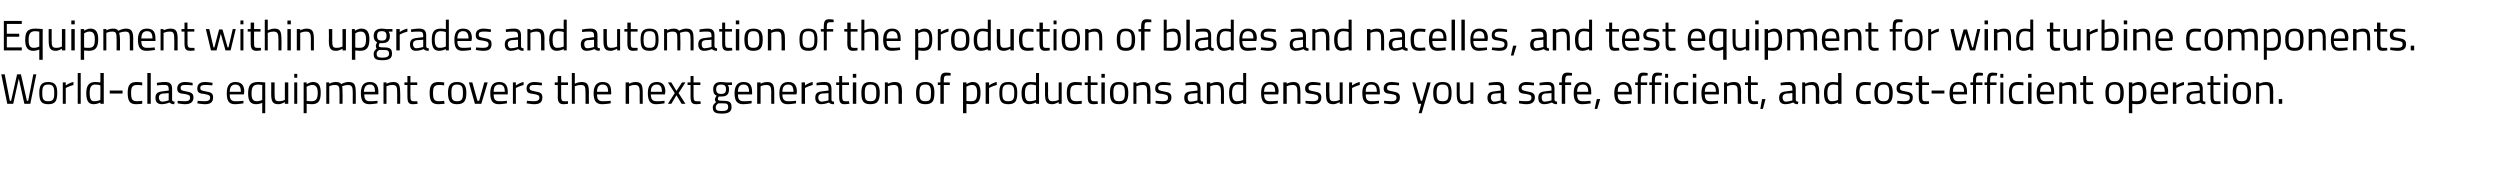
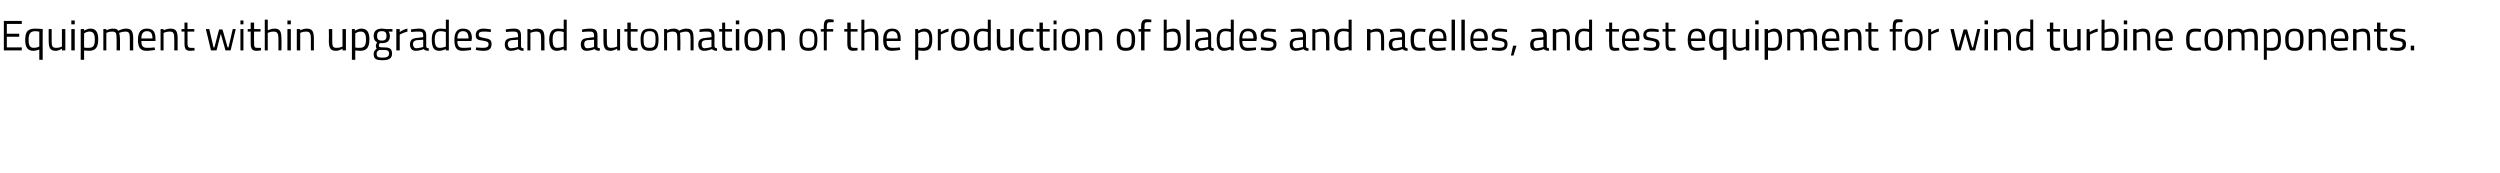
<svg xmlns="http://www.w3.org/2000/svg" version="1.1" width="585.4px" height="40.5px" viewBox="0 -4 585.4 40.5" style="top:-4px">
  <desc>Equipment within upgrades and automation of the production of blades and nacelles, and test equipment for wind turbin...</desc>
  <defs />
  <g id="Polygon33876">
-     <path d="m1.1 13.4l1.2 6.2h.3L4 13.4h.9l1.4 6.2h.3l1.2-6.2h.7l-1.4 6.9H5.7l-1.3-5.9l-1.3 5.9H1.7L.3 13.4h.8zm12.3 4.3c0 1.9-.4 2.7-2.1 2.7c-1.7 0-2.1-.8-2.1-2.7c0-1.7.5-2.5 2.1-2.5c1.6 0 2.1.8 2.1 2.5zm-.7 0c0-1.4-.3-1.9-1.4-1.9c-1.1 0-1.4.5-1.4 1.9c0 1.5.2 2 1.4 2c1.2 0 1.4-.5 1.4-2zm2-2.4h.7v.7s.87-.63 1.8-.8v.7c-.91.23-1.8.7-1.8.7v3.7h-.7v-5zm3.5-2.2h.7v7.2h-.7v-7.2zm6.1 7.2h-.8v-.3s-.74.39-1.5.4c-1 0-1.8-.4-1.8-2.6c0-1.7.6-2.6 2.1-2.6c.4 0 1.1.1 1.2.1c.03.02 0-2.2 0-2.2h.8v7.2zm-.8-.9s.03-3.44 0-3.4c-.1-.1-.7-.2-1.2-.2c-1 0-1.3.7-1.3 2c0 1.7.5 1.9 1.1 1.9c.71.02 1.4-.3 1.4-.3zm2.2-2.2h3v.7h-3v-.7zm7.6-1.9v.7s-.8-.14-1.2-.1c-1.1 0-1.4.5-1.4 1.8c0 1.5.2 2 1.4 2c.41.02 1.2-.1 1.2-.1v.7s-.89.09-1.4.1c-1.5 0-2-.7-2-2.7c0-1.8.6-2.5 2.1-2.5c.43-.01 1.3.1 1.3.1zm1.2-2.2h.8v7.2h-.8v-7.2zm5.8 6.3c0 .3.3.4.6.4l-.1.6c-.5 0-.8-.1-1.1-.4c0 0-.9.4-1.8.4c-1 0-1.5-.5-1.5-1.5c0-1 .5-1.4 1.6-1.5c-.02-.02 1.5-.2 1.5-.2c0 0 .05-.4 0-.4c0-.7-.3-.9-.9-.9c-.65-.05-1.8.1-1.8.1l-.1-.6s1.13-.21 2-.2c1.1 0 1.6.5 1.6 1.6v2.6zm-2.2-1.5c-.6.1-.9.4-.9.9c0 .6.3 1 .8 1c.72-.04 1.5-.3 1.5-.3v-1.7s-1.43.14-1.4.1zm7-1.9s-1.11-.14-1.8-.1c-.6 0-1 .1-1 .7c0 .5.2.6 1.3.8c1.2.2 1.7.5 1.7 1.4c0 1.2-.8 1.6-2 1.6c-.6 0-1.7-.2-1.7-.2c-.02 0 0-.6 0-.6c0 0 1.16.12 1.7.1c.8 0 1.2-.2 1.2-.8c0-.6-.2-.7-1.3-.9c-1.2-.1-1.7-.3-1.7-1.3c0-1.1.9-1.5 1.8-1.5c.8 0 1.8.2 1.8.2c.02-.02 0 .6 0 .6zm4.6 0s-1.06-.14-1.7-.1c-.6 0-1.1.1-1.1.7c0 .5.2.6 1.3.8c1.3.2 1.7.5 1.7 1.4c0 1.2-.7 1.6-1.9 1.6c-.7 0-1.8-.2-1.8-.2c.03 0 .1-.6.1-.6c0 0 1.11.12 1.6.1c.8 0 1.3-.2 1.3-.8c0-.6-.3-.7-1.4-.9c-1.1-.1-1.6-.3-1.6-1.3c0-1.1.8-1.5 1.8-1.5c.7 0 1.8.2 1.8.2c-.03-.02-.1.6-.1.6zm7.3 3.6v.6s-1.15.19-2 .2c-1.5 0-1.9-.9-1.9-2.6c0-1.9.8-2.6 2-2.6c1.4 0 2.1.7 2.1 2.3c-.04.03-.1.6-.1.6h-3.3c0 1.1.3 1.6 1.3 1.6c.78.03 1.9-.1 1.9-.1zm-.6-2.1c0-1.2-.4-1.7-1.3-1.7c-.8 0-1.3.5-1.3 1.7h2.6zm1.7.4c0-2 .6-2.7 2.4-2.7c.5 0 1.6.1 1.6.1c.04-.01 0 7.2 0 7.2h-.7v-2.4s-.7.29-1.4.3c-1.4 0-1.9-.8-1.9-2.5zm.8 0c0 1.2.3 1.8 1.2 1.8c.66.02 1.3-.3 1.3-.3v-3.5l-.9-.1c-1.3 0-1.6.7-1.6 2.1zm8.6-2.6v5h-.8v-.4s-.74.49-1.5.5c-1.4 0-1.7-.7-1.7-2.5c.04 0 0-2.6 0-2.6h.8v2.6c0 1.4.1 1.8 1 1.8c.78.02 1.4-.3 1.4-.3v-4.1h.8zm1.4 0h.7v5h-.7v-5zm0-2h.7v.9h-.7v-.9zm2.2 2h.7v.4s.79-.51 1.5-.5c1.3 0 1.8.8 1.8 2.5c0 2-.6 2.7-2.1 2.7c-.5 0-1-.1-1.2-.1c.04-.02 0 2.2 0 2.2h-.7v-7.2zm.7 1s.04 3.33 0 3.3c.2.1.7.1 1.1.1c1.1 0 1.5-.5 1.5-2c0-1.3-.5-1.8-1.2-1.8c-.66-.04-1.4.4-1.4.4zm4.6 4v-5h.7v.3s.75-.41 1.5-.4c.6 0 1 .1 1.3.5c0 0 .8-.5 1.7-.5c1.4 0 1.7.6 1.7 2.5c.03-.05 0 2.6 0 2.6h-.7s-.02-2.63 0-2.6c0-1.3-.2-1.8-1.1-1.8c-.7 0-1.4.3-1.4.3c.1.3.1.9.1 1.5c.05-.01 0 2.6 0 2.6h-.7v-2.6c0-1.4-.1-1.8-1.1-1.8c-.66-.04-1.3.3-1.3.3v4.1h-.7zm12-.7v.6s-1.11.19-1.9.2c-1.5 0-2-.9-2-2.6c0-1.9.8-2.6 2.1-2.6c1.3 0 2 .7 2 2.3v.6h-3.3c0 1.1.3 1.6 1.3 1.6c.72.03 1.8-.1 1.8-.1zm-.6-2.1c0-1.2-.3-1.7-1.2-1.7c-.9 0-1.3.5-1.4 1.7h2.6zm2 2.8v-5h.7v.3s.82-.41 1.6-.4c1.3 0 1.6.7 1.6 2.5c.05-.05 0 2.6 0 2.6h-.7v-2.6c0-1.3-.1-1.8-1.1-1.8c-.69-.04-1.4.3-1.4.3v4.1h-.7zm6.3-4.4v2.4c0 1.1.1 1.4.7 1.4c.31.03.9 0 .9 0l.1.6s-.7.1-1.1.1c-1 0-1.3-.4-1.3-1.8c-.03-.03 0-2.7 0-2.7h-.7v-.6h.7v-1.5h.7v1.5h1.6v.6h-1.6zm7.9-.6v.7s-.78-.14-1.2-.1c-1.1 0-1.4.5-1.4 1.8c0 1.5.2 2 1.4 2c.43.02 1.2-.1 1.2-.1l.1.7s-.97.09-1.4.1c-1.6 0-2.1-.7-2.1-2.7c0-1.8.6-2.5 2.1-2.5c.45-.01 1.3.1 1.3.1zm5.2 2.4c0 1.9-.5 2.7-2.2 2.7c-1.6 0-2.1-.8-2.1-2.7c0-1.7.6-2.5 2.1-2.5c1.6 0 2.2.8 2.2 2.5zm-.8 0c0-1.4-.3-1.9-1.4-1.9c-1 0-1.3.5-1.3 1.9c0 1.5.2 2 1.3 2c1.2 0 1.4-.5 1.4-2zm2.2-2.4l1.2 4.3h.4l1.2-4.3h.8l-1.5 5h-1.5l-1.4-5h.8zm8.1 4.3v.6s-1.1.19-1.9.2c-1.5 0-2-.9-2-2.6c0-1.9.8-2.6 2.1-2.6c1.3 0 2 .7 2 2.3v.6h-3.3c0 1.1.3 1.6 1.3 1.6c.73.03 1.8-.1 1.8-.1zm-.5-2.1c0-1.2-.4-1.7-1.3-1.7c-.9 0-1.3.5-1.3 1.7h2.6zm1.9-2.2h.7v.7s.89-.63 1.8-.8v.7c-.89.23-1.8.7-1.8.7v3.7h-.7v-5zm6.8.7s-1.15-.14-1.8-.1c-.6 0-1.1.1-1.1.7c0 .5.3.6 1.3.8c1.3.2 1.7.5 1.7 1.4c0 1.2-.7 1.6-1.9 1.6c-.6 0-1.8-.2-1.8-.2c.04 0 .1-.6.1-.6c0 0 1.12.12 1.6.1c.8 0 1.3-.2 1.3-.8c0-.6-.3-.7-1.4-.9c-1.1-.1-1.6-.3-1.6-1.3c0-1.1.9-1.5 1.8-1.5c.7 0 1.8.2 1.8.2c-.02-.02 0 .6 0 .6zm4.5-.1v2.4c0 1.1.1 1.4.7 1.4c.29.03.9 0 .9 0v.6s-.62.1-1 .1c-1 0-1.4-.4-1.4-1.8c.05-.03 0-2.7 0-2.7h-.7v-.6h.7v-1.5h.8v1.5h1.6v.6h-1.6zm2.5 4.4v-7.2h.7v2.5s.85-.41 1.6-.4c1.4 0 1.7.7 1.7 2.5c-.02-.05 0 2.6 0 2.6h-.8s.03-2.63 0-2.6c0-1.3-.1-1.8-1-1.8c-.75-.04-1.5.3-1.5.3v4.1h-.7zm9.1-.7v.6s-1.16.19-2 .2c-1.5 0-2-.9-2-2.6c0-1.9.9-2.6 2.1-2.6c1.4 0 2 .7 2 2.3c.05.03 0 .6 0 .6h-3.3c0 1.1.3 1.6 1.3 1.6c.77.03 1.9-.1 1.9-.1zm-.6-2.1c0-1.2-.4-1.7-1.3-1.7c-.8 0-1.3.5-1.3 1.7h2.6zm4.1 2.8v-5h.8v.3s.77-.41 1.5-.4c1.4 0 1.7.7 1.7 2.5v2.6h-.7s-.04-2.63 0-2.6c0-1.3-.2-1.8-1.1-1.8c-.74-.04-1.4.3-1.4.3v4.1h-.8zm9.1-.7v.6s-1.14.19-2 .2c-1.4 0-1.9-.9-1.9-2.6c0-1.9.8-2.6 2.1-2.6c1.3 0 2 .7 2 2.3c-.03.03-.1.6-.1.6h-3.3c0 1.1.4 1.6 1.3 1.6c.79.03 1.9-.1 1.9-.1zm-.6-2.1c0-1.2-.4-1.7-1.2-1.7c-.9 0-1.4.5-1.4 1.7h2.6zm2.2-2.2l1.2 2l1.3-2h.8l-1.6 2.5l1.6 2.5h-.9l-1.2-2l-1.2 2h-.8l1.6-2.5l-1.6-2.5h.8zm5.2.6s.02 2.43 0 2.4c0 1.1.1 1.4.7 1.4c.32.03.9 0 .9 0l.1.6s-.69.1-1 .1c-1.1 0-1.4-.4-1.4-1.8c-.02-.03 0-2.7 0-2.7h-.7v-.6h.7v-1.5h.7v1.5h1.6v.6h-1.6zm4.5 5.2c0-.5.3-.8.8-1.2c-.2-.1-.3-.4-.3-.7c0-.2.4-.8.4-.8c-.5-.2-.8-.6-.8-1.5c0-1.2.7-1.7 1.8-1.7c.5 0 1.1.1 1.1.1c-.02.02 1.5 0 1.5 0v.6h-1c.2.2.3.5.3 1c0 1.3-.6 1.7-1.9 1.7h-.5s-.2.4-.2.5c0 .4.1.5 1.2.5c1.5 0 2 .3 2 1.5c0 1.1-.8 1.5-2.2 1.5c-1.6 0-2.2-.3-2.2-1.5zm1.3-.9c-.4.3-.6.5-.6.9c0 .7.3.9 1.5.9c1 0 1.4-.3 1.4-.9c0-.8-.3-.9-1.2-.9h-1.1zm1.8-3.3c0-.8-.3-1.1-1.2-1.1c-.7 0-1.1.3-1.1 1.1c0 .8.4 1.1 1.1 1.1c.9 0 1.2-.3 1.2-1.1zm6 2.7v.6s-1.16.19-2 .2c-1.5 0-2-.9-2-2.6c0-1.9.9-2.6 2.1-2.6c1.4 0 2 .7 2 2.3c.05.03 0 .6 0 .6h-3.3c0 1.1.3 1.6 1.3 1.6c.77.03 1.9-.1 1.9-.1zm-.6-2.1c0-1.2-.4-1.7-1.3-1.7c-.8 0-1.3.5-1.3 1.7h2.6zm1.9 2.8v-5h.8v.3s.77-.41 1.5-.4c1.4 0 1.7.7 1.7 2.5v2.6h-.7s-.04-2.63 0-2.6c0-1.3-.2-1.8-1.1-1.8c-.74-.04-1.4.3-1.4.3v4.1h-.8zm9.1-.7v.6s-1.14.19-2 .2c-1.4 0-1.9-.9-1.9-2.6c0-1.9.8-2.6 2.1-2.6c1.3 0 2 .7 2 2.3c-.03.03-.1.6-.1.6h-3.3c0 1.1.4 1.6 1.3 1.6c.79.03 1.9-.1 1.9-.1zm-.6-2.1c0-1.2-.4-1.7-1.2-1.7c-.9 0-1.4.5-1.4 1.7h2.6zm1.9-2.2h.8v.7s.85-.63 1.8-.8v.7c-.93.23-1.8.7-1.8.7v3.7h-.8v-5zm7 4.1c0 .3.3.4.6.4v.6c-.6 0-.9-.1-1.2-.4c0 0-.9.4-1.8.4c-.9 0-1.4-.5-1.4-1.5c0-1 .5-1.4 1.5-1.5c.01-.02 1.6-.2 1.6-.2c0 0-.02-.4 0-.4c0-.7-.3-.9-.9-.9c-.72-.05-1.9.1-1.9.1v-.6s1.06-.21 1.9-.2c1.1 0 1.6.5 1.6 1.6v2.6zm-2.2-1.5c-.6.1-.9.4-.9.9c0 .6.3 1 .8 1c.75-.04 1.6-.3 1.6-.3v-1.7s-1.5.14-1.5.1zm4.7-2v2.4c0 1.1.1 1.4.7 1.4c.31.03.9 0 .9 0l.1.6s-.7.1-1.1.1c-1 0-1.3-.4-1.3-1.8c-.03-.03 0-2.7 0-2.7h-.7v-.6h.7v-1.5h.7v1.5h1.6v.6h-1.6zm2.5-.6h.8v5h-.8v-5zm0-2h.8v.9h-.8v-.9zm6.3 4.4c0 1.9-.5 2.7-2.2 2.7c-1.7 0-2.1-.8-2.1-2.7c0-1.7.5-2.5 2.1-2.5c1.6 0 2.2.8 2.2 2.5zm-.8 0c0-1.4-.3-1.9-1.4-1.9c-1 0-1.3.5-1.3 1.9c0 1.5.1 2 1.3 2c1.2 0 1.4-.5 1.4-2zm2 2.6v-5h.7v.3s.84-.41 1.6-.4c1.4 0 1.7.7 1.7 2.5c-.03-.05 0 2.6 0 2.6h-.8s.03-2.63 0-2.6c0-1.3-.1-1.8-1.1-1.8c-.67-.04-1.4.3-1.4.3v4.1h-.7zm11.6-2.6c0 1.9-.4 2.7-2.1 2.7c-1.7 0-2.2-.8-2.2-2.7c0-1.7.6-2.5 2.2-2.5c1.6 0 2.1.8 2.1 2.5zm-.8 0c0-1.4-.3-1.9-1.3-1.9c-1.1 0-1.4.5-1.4 1.9c0 1.5.2 2 1.4 2c1.2 0 1.3-.5 1.3-2zm3 2.6h-.8v-4.4h-.6v-.6h.6s.05-.46 0-.5c0-1.4.4-1.8 1.4-1.8c.3 0 1 .1 1 .1v.6s-.56-.02-.9 0c-.5 0-.7.2-.7 1.2v.4h1.4v.6H221v4.4zm4.5-5h.8v.4s.75-.51 1.5-.5c1.2 0 1.8.8 1.8 2.5c0 2-.6 2.7-2.2 2.7c-.5 0-1-.1-1.1-.1v2.2h-.8v-7.2zm.8 1v3.3c.1.1.6.1 1.1.1c1.1 0 1.4-.5 1.4-2c0-1.3-.4-1.8-1.1-1.8c-.7-.04-1.4.4-1.4.4zm4.5-1h.8v.7s.83-.63 1.8-.8v.7c-.95.23-1.8.7-1.8.7v3.7h-.8v-5zm7.4 2.4c0 1.9-.4 2.7-2.1 2.7c-1.7 0-2.1-.8-2.1-2.7c0-1.7.5-2.5 2.1-2.5c1.6 0 2.1.8 2.1 2.5zm-.7 0c0-1.4-.3-1.9-1.4-1.9c-1.1 0-1.4.5-1.4 1.9c0 1.5.2 2 1.4 2c1.2 0 1.4-.5 1.4-2zm5.8 2.6h-.7v-.3s-.81.39-1.6.4c-.9 0-1.8-.4-1.8-2.6c0-1.7.6-2.6 2.1-2.6c.5 0 1.1.1 1.3.1c-.04.02 0-2.2 0-2.2h.7v7.2zm-.7-.9s-.04-3.44 0-3.4c-.2-.1-.8-.2-1.2-.2c-1.1 0-1.4.7-1.4 2c0 1.7.5 1.9 1.1 1.9c.74.02 1.5-.3 1.5-.3zm6-4.1v5h-.7v-.4s-.78.49-1.5.5c-1.4 0-1.7-.7-1.7-2.5v-2.6h.7s.05 2.59 0 2.6c0 1.4.2 1.8 1.1 1.8c.74.02 1.4-.3 1.4-.3v-4.1h.7zm4.7 0v.7s-.84-.14-1.2-.1c-1.2 0-1.5.5-1.5 1.8c0 1.5.2 2 1.5 2c.37.02 1.2-.1 1.2-.1v.7s-.93.09-1.4.1c-1.6 0-2.1-.7-2.1-2.7c0-1.8.6-2.5 2.1-2.5c.49-.01 1.4.1 1.4.1zm2.1.6s.02 2.43 0 2.4c0 1.1.1 1.4.7 1.4c.32.03.9 0 .9 0l.1.6s-.69.1-1 .1c-1.1 0-1.4-.4-1.4-1.8c-.02-.03 0-2.7 0-2.7h-.7v-.6h.7v-1.5h.7v1.5h1.6v.6h-1.6zm2.5-.6h.8v5h-.8v-5zm0-2h.8v.9h-.8v-.9zm6.3 4.4c0 1.9-.5 2.7-2.2 2.7c-1.6 0-2.1-.8-2.1-2.7c0-1.7.6-2.5 2.1-2.5c1.6 0 2.2.8 2.2 2.5zm-.8 0c0-1.4-.3-1.9-1.4-1.9c-1 0-1.3.5-1.3 1.9c0 1.5.2 2 1.3 2c1.2 0 1.4-.5 1.4-2zm2 2.6v-5h.7v.3s.85-.41 1.6-.4c1.4 0 1.7.7 1.7 2.5c-.03-.05 0 2.6 0 2.6h-.8s.04-2.63 0-2.6c0-1.3-.1-1.8-1-1.8c-.76-.04-1.5.3-1.5.3v4.1h-.7zm8.7-4.3s-1.12-.14-1.8-.1c-.6 0-1.1.1-1.1.7c0 .5.3.6 1.3.8c1.3.2 1.8.5 1.8 1.4c0 1.2-.8 1.6-2 1.6c-.6 0-1.7-.2-1.7-.2c-.03 0 0-.6 0-.6c0 0 1.15.12 1.7.1c.8 0 1.2-.2 1.2-.8c0-.6-.2-.7-1.3-.9c-1.2-.1-1.7-.3-1.7-1.3c0-1.1.9-1.5 1.8-1.5c.7 0 1.8.2 1.8.2v.6zm7 3.4c.1.3.3.4.6.4v.6c-.5 0-.9-.1-1.2-.4c0 0-.9.4-1.8.4c-.9 0-1.4-.5-1.4-1.5c0-1 .5-1.4 1.5-1.5c.03-.02 1.6-.2 1.6-.2v-.4c0-.7-.3-.9-.9-.9c-.7-.05-1.9.1-1.9.1v-.6s1.07-.21 1.9-.2c1.2 0 1.6.5 1.6 1.6v2.6zm-2.2-1.5c-.6.1-.8.4-.8.9c0 .6.2 1 .7 1c.77-.04 1.6-.3 1.6-.3v-1.7s-1.48.14-1.5.1zm3.7 2.4v-5h.8v.3s.77-.41 1.5-.4c1.4 0 1.7.7 1.7 2.5v2.6h-.7s-.03-2.63 0-2.6c0-1.3-.2-1.8-1.1-1.8c-.74-.04-1.4.3-1.4.3v4.1h-.8zm9.2 0h-.7v-.3s-.77.39-1.5.4c-1 0-1.8-.4-1.8-2.6c0-1.7.5-2.6 2.1-2.6c.4 0 1 .1 1.2.1v-2.2h.7v7.2zm-.7-.9V16c-.2-.1-.8-.2-1.2-.2c-1 0-1.4.7-1.4 2c0 1.7.6 1.9 1.2 1.9c.68.02 1.4-.3 1.4-.3zm8.1.2v.6s-1.14.19-2 .2c-1.4 0-1.9-.9-1.9-2.6c0-1.9.8-2.6 2.1-2.6c1.3 0 2 .7 2 2.3c-.04.03-.1.6-.1.6H296c0 1.1.4 1.6 1.3 1.6c.79.03 1.9-.1 1.9-.1zm-.6-2.1c0-1.2-.4-1.7-1.2-1.7c-.9 0-1.4.5-1.4 1.7h2.6zm1.9 2.8v-5h.8v.3s.78-.41 1.5-.4c1.4 0 1.7.7 1.7 2.5v2.6h-.7s-.02-2.63 0-2.6c0-1.3-.2-1.8-1.1-1.8c-.73-.04-1.4.3-1.4.3v4.1h-.8zm8.7-4.3s-1.09-.14-1.7-.1c-.6 0-1.1.1-1.1.7c0 .5.2.6 1.3.8c1.2.2 1.7.5 1.7 1.4c0 1.2-.7 1.6-1.9 1.6c-.7 0-1.8-.2-1.8-.2v-.6s1.18.12 1.7.1c.8 0 1.3-.2 1.3-.8c0-.6-.3-.7-1.4-.9c-1.1-.1-1.7-.3-1.7-1.3c0-1.1.9-1.5 1.8-1.5c.8 0 1.8.2 1.8.2c.04-.02 0 .6 0 .6zm5.2-.7v5h-.7v-.4s-.78.49-1.5.5c-1.4 0-1.7-.7-1.7-2.5v-2.6h.8s-.05 2.59 0 2.6c0 1.4.1 1.8 1 1.8c.74.02 1.4-.3 1.4-.3v-4.1h.7zm1.5 0h.7v.7s.87-.63 1.8-.8v.7c-.91.23-1.8.7-1.8.7v3.7h-.7v-5zm7 4.3v.6s-1.11.19-1.9.2c-1.5 0-2-.9-2-2.6c0-1.9.8-2.6 2.1-2.6c1.3 0 2 .7 2 2.3v.6h-3.3c0 1.1.3 1.6 1.3 1.6c.72.03 1.8-.1 1.8-.1zm-.5-2.1c0-1.2-.4-1.7-1.3-1.7c-.9 0-1.3.5-1.3 1.7h2.6zm5.2-1.5s-1.12-.14-1.8-.1c-.6 0-1 .1-1 .7c0 .5.2.6 1.3.8c1.2.2 1.7.5 1.7 1.4c0 1.2-.8 1.6-2 1.6c-.6 0-1.7-.2-1.7-.2c-.03 0 0-.6 0-.6c0 0 1.15.12 1.7.1c.8 0 1.2-.2 1.2-.8c0-.6-.2-.7-1.3-.9c-1.2-.1-1.7-.3-1.7-1.3c0-1.1.9-1.5 1.8-1.5c.8 0 1.8.2 1.8.2v.6zm3.8-.7l1.3 4.3h.3l1.2-4.3h.8l-2.1 7.2h-.7l.6-2.2h-.7l-1.4-5h.7zm8.5 2.4c0 1.9-.4 2.7-2.1 2.7c-1.7 0-2.2-.8-2.2-2.7c0-1.7.6-2.5 2.2-2.5c1.6 0 2.1.8 2.1 2.5zm-.7 0c0-1.4-.3-1.9-1.4-1.9c-1.1 0-1.4.5-1.4 1.9c0 1.5.2 2 1.4 2c1.2 0 1.4-.5 1.4-2zm5.8-2.4v5h-.7v-.4s-.79.49-1.5.5c-1.4 0-1.7-.7-1.7-2.5v-2.6h.7s.04 2.59 0 2.6c0 1.4.2 1.8 1.1 1.8c.73.02 1.4-.3 1.4-.3v-4.1h.7zm7.2 4.1c0 .3.2.4.6.4l-.1.6c-.5 0-.9-.1-1.2-.4c0 0-.9.4-1.8.4c-.9 0-1.4-.5-1.4-1.5c0-1 .5-1.4 1.6-1.5c-.04-.02 1.5-.2 1.5-.2c0 0 .03-.4 0-.4c0-.7-.3-.9-.9-.9c-.67-.05-1.9.1-1.9.1v-.6s1.11-.21 2-.2c1.1 0 1.6.5 1.6 1.6v2.6zm-2.2-1.5c-.7.1-.9.4-.9.9c0 .6.3 1 .8 1c.7-.04 1.5-.3 1.5-.3v-1.7s-1.45.14-1.4.1zm9.2-1.9s-1.13-.14-1.8-.1c-.6 0-1.1.1-1.1.7c0 .5.3.6 1.3.8c1.3.2 1.8.5 1.8 1.4c0 1.2-.8 1.6-2 1.6c-.6 0-1.7-.2-1.7-.2c-.04 0 0-.6 0-.6c0 0 1.14.12 1.7.1c.8 0 1.2-.2 1.2-.8c0-.6-.2-.7-1.3-.9c-1.2-.1-1.7-.3-1.7-1.3c0-1.1.9-1.5 1.8-1.5c.7 0 1.8.2 1.8.2v.6zm4.8 3.4c.1.3.3.4.6.4v.6c-.5 0-.9-.1-1.2-.4c0 0-.9.4-1.8.4c-.9 0-1.4-.5-1.4-1.5c0-1 .5-1.4 1.5-1.5c.02-.02 1.6-.2 1.6-.2v-.4c0-.7-.3-.9-.9-.9c-.71-.05-1.9.1-1.9.1v-.6s1.07-.21 1.9-.2c1.2 0 1.6.5 1.6 1.6v2.6zm-2.2-1.5c-.6.1-.8.4-.8.9c0 .6.2 1 .7 1c.76-.04 1.6-.3 1.6-.3v-1.7s-1.49.14-1.5.1zm4.7 2.4h-.8v-4.4h-.6v-.6h.6s.03-.46 0-.5c0-1.4.4-1.8 1.4-1.8c.3 0 1 .1 1 .1v.6s-.58-.02-.9 0c-.5 0-.7.2-.7 1.2c-.02-.05 0 .4 0 .4h1.4v.6h-1.4v4.4zm5.9-.7l.1.6s-1.19.19-2 .2c-1.5 0-2-.9-2-2.6c0-1.9.8-2.6 2.1-2.6c1.3 0 2 .7 2 2.3c.02.03 0 .6 0 .6h-3.3c0 1.1.3 1.6 1.3 1.6c.74.03 1.8-.1 1.8-.1zm-.5-2.1c0-1.2-.4-1.7-1.3-1.7c-.8 0-1.3.5-1.3 1.7h2.6zm2 1.7h.8l-.7 2.3h-.6l.5-2.3zm8 .4v.6s-1.11.19-1.9.2c-1.5 0-2-.9-2-2.6c0-1.9.8-2.6 2.1-2.6c1.3 0 2 .7 2 2.3v.6h-3.3c0 1.1.3 1.6 1.3 1.6c.72.03 1.8-.1 1.8-.1zm-.5-2.1c0-1.2-.4-1.7-1.3-1.7c-.9 0-1.3.5-1.3 1.7h2.6zm2.8 2.8h-.7v-4.4h-.6v-.6h.6s-.02-.46 0-.5c0-1.4.4-1.8 1.3-1.8c.4 0 1 .1 1 .1c.04-.02 0 .6 0 .6c0 0-.53-.02-.8 0c-.6 0-.8.2-.8 1.2c.03-.05 0 .4 0 .4h1.5v.6h-1.5v4.4zm3.3 0h-.7v-4.4h-.6v-.6h.6v-.5c0-1.4.4-1.8 1.3-1.8c.4 0 1.1.1 1.1.1c-.05-.02-.1.6-.1.6c0 0-.52-.02-.8 0c-.6 0-.8.2-.8 1.2c.04-.05 0 .4 0 .4h1.5v.6h-1.5v4.4zm2.4-5h.7v5h-.7v-5zm0-2h.7v.9h-.7v-.9zm5.4 2v.7s-.82-.14-1.2-.1c-1.1 0-1.5.5-1.5 1.8c0 1.5.3 2 1.5 2c.39.02 1.2-.1 1.2-.1v.7s-.91.09-1.4.1c-1.6 0-2-.7-2-2.7c0-1.8.6-2.5 2.1-2.5c.41-.01 1.3.1 1.3.1zm1.1 0h.8v5h-.8v-5zm0-2h.8v.9h-.8v-.9zm5.9 6.3v.6s-1.1.19-1.9.2c-1.5 0-2-.9-2-2.6c0-1.9.8-2.6 2.1-2.6c1.3 0 2 .7 2 2.3v.6h-3.3c0 1.1.3 1.6 1.3 1.6c.73.03 1.8-.1 1.8-.1zm-.5-2.1c0-1.2-.4-1.7-1.3-1.7c-.8 0-1.3.5-1.3 1.7h2.6zm1.9 2.8v-5h.7v.3s.83-.41 1.6-.4c1.4 0 1.7.7 1.7 2.5c-.04-.05 0 2.6 0 2.6h-.8s.02-2.63 0-2.6c0-1.3-.1-1.8-1.1-1.8c-.68-.04-1.4.3-1.4.3v4.1h-.7zm6.3-4.4s.02 2.43 0 2.4c0 1.1.1 1.4.7 1.4c.32.03.9 0 .9 0l.1.6s-.69.1-1 .1c-1.1 0-1.4-.4-1.4-1.8c-.02-.03 0-2.7 0-2.7h-.7v-.6h.7v-1.5h.7v1.5h1.6v.6H410zm2.6 3.3h.8l-.6 2.3h-.6l.4-2.3zm7.9.2c0 .3.3.4.6.4l-.1.6c-.5 0-.8-.1-1.1-.4c0 0-.9.4-1.8.4c-1 0-1.5-.5-1.5-1.5c0-1 .5-1.4 1.6-1.5c-.03-.02 1.5-.2 1.5-.2c0 0 .04-.4 0-.4c0-.7-.3-.9-.9-.9c-.66-.05-1.8.1-1.8.1l-.1-.6s1.12-.21 2-.2c1.1 0 1.6.5 1.6 1.6v2.6zm-2.2-1.5c-.6.1-.9.4-.9.9c0 .6.3 1 .8 1c.71-.04 1.5-.3 1.5-.3v-1.7s-1.44.14-1.4.1zm3.7 2.4v-5h.7v.3s.82-.41 1.6-.4c1.3 0 1.7.7 1.7 2.5c-.05-.05 0 2.6 0 2.6h-.8v-2.6c0-1.3-.1-1.8-1.1-1.8c-.69-.04-1.4.3-1.4.3v4.1h-.7zm9.2 0h-.8v-.3s-.73.39-1.5.4c-1 0-1.8-.4-1.8-2.6c0-1.7.6-2.6 2.1-2.6c.4 0 1.1.1 1.2.1c.04.02 0-2.2 0-2.2h.8v7.2zm-.8-.9s.04-3.44 0-3.4c-.1-.1-.7-.2-1.1-.2c-1.1 0-1.4.7-1.4 2c0 1.7.5 1.9 1.1 1.9c.72.02 1.4-.3 1.4-.3zm7.7-4.1l-.1.7s-.77-.14-1.1-.1c-1.2 0-1.5.5-1.5 1.8c0 1.5.2 2 1.5 2c.34.02 1.1-.1 1.1-.1l.1.7s-.96.09-1.4.1c-1.6 0-2.1-.7-2.1-2.7c0-1.8.6-2.5 2.1-2.5c.46-.01 1.4.1 1.4.1zm5.1 2.4c0 1.9-.5 2.7-2.1 2.7c-1.7 0-2.2-.8-2.2-2.7c0-1.7.6-2.5 2.2-2.5c1.5 0 2.1.8 2.1 2.5zm-.8 0c0-1.4-.3-1.9-1.3-1.9c-1.1 0-1.4.5-1.4 1.9c0 1.5.2 2 1.4 2c1.1 0 1.3-.5 1.3-2zm5.3-1.7s-1.08-.14-1.7-.1c-.6 0-1.1.1-1.1.7c0 .5.2.6 1.3.8c1.2.2 1.7.5 1.7 1.4c0 1.2-.7 1.6-1.9 1.6c-.7 0-1.8-.2-1.8-.2l.1-.6s1.09.12 1.6.1c.8 0 1.3-.2 1.3-.8c0-.6-.3-.7-1.4-.9c-1.1-.1-1.7-.3-1.7-1.3c0-1.1.9-1.5 1.8-1.5c.8 0 1.9.2 1.9.2c-.05-.02-.1.6-.1.6zm2.4-.1s-.04 2.43 0 2.4c0 1.1 0 1.4.7 1.4c.26.03.9 0 .9 0v.6s-.65.1-1 .1c-1 0-1.4-.4-1.4-1.8c.02-.03 0-2.7 0-2.7h-.7v-.6h.7v-1.5h.8v1.5h1.6v.6h-1.6zm2.2 1.3h3v.7h-3v-.7zm8.1 2.4v.6s-1.11.19-1.9.2c-1.5 0-2-.9-2-2.6c0-1.9.8-2.6 2.1-2.6c1.3 0 2 .7 2 2.3v.6h-3.3c0 1.1.3 1.6 1.3 1.6c.72.03 1.8-.1 1.8-.1zm-.5-2.1c0-1.2-.4-1.7-1.3-1.7c-.9 0-1.3.5-1.3 1.7h2.6zm2.8 2.8h-.7v-4.4h-.6v-.6h.6s-.02-.46 0-.5c0-1.4.4-1.8 1.3-1.8c.4 0 1 .1 1 .1c.04-.02 0 .6 0 .6c0 0-.53-.02-.8 0c-.6 0-.8.2-.8 1.2c.03-.05 0 .4 0 .4h1.5v.6h-1.5v4.4zm3.3 0h-.7v-4.4h-.6v-.6h.6v-.5c0-1.4.4-1.8 1.3-1.8c.4 0 1.1.1 1.1.1c-.05-.02-.1.6-.1.6c0 0-.52-.02-.8 0c-.6 0-.8.2-.8 1.2c.04-.05 0 .4 0 .4h1.5v.6H466v4.4zm2.4-5h.7v5h-.7v-5zm0-2h.7v.9h-.7v-.9zm5.4 2v.7s-.82-.14-1.2-.1c-1.1 0-1.5.5-1.5 1.8c0 1.5.3 2 1.5 2c.39.02 1.2-.1 1.2-.1v.7s-.91.09-1.4.1c-1.6 0-2-.7-2-2.7c0-1.8.6-2.5 2.1-2.5c.41-.01 1.3.1 1.3.1zm1.1 0h.8v5h-.8v-5zm0-2h.8v.9h-.8v-.9zm5.9 6.3v.6s-1.1.19-1.9.2c-1.5 0-2-.9-2-2.6c0-1.9.8-2.6 2.1-2.6c1.3 0 2 .7 2 2.3v.6h-3.3c0 1.1.3 1.6 1.3 1.6c.73.03 1.8-.1 1.8-.1zm-.5-2.1c0-1.2-.4-1.7-1.3-1.7c-.8 0-1.3.5-1.3 1.7h2.6zm1.9 2.8v-5h.7v.3s.83-.41 1.6-.4c1.4 0 1.7.7 1.7 2.5c-.04-.05 0 2.6 0 2.6h-.8s.02-2.63 0-2.6c0-1.3-.1-1.8-1.1-1.8c-.68-.04-1.4.3-1.4.3v4.1h-.7zm6.3-4.4s.02 2.43 0 2.4c0 1.1.1 1.4.7 1.4c.32.03.9 0 .9 0l.1.6s-.69.1-1 .1c-1.1 0-1.4-.4-1.4-1.8c-.02-.03 0-2.7 0-2.7h-.7v-.6h.7v-1.5h.7v1.5h1.6v.6h-1.6zm8.8 1.8c0 1.9-.5 2.7-2.1 2.7c-1.7 0-2.2-.8-2.2-2.7c0-1.7.6-2.5 2.2-2.5c1.5 0 2.1.8 2.1 2.5zm-.8 0c0-1.4-.3-1.9-1.3-1.9c-1.1 0-1.4.5-1.4 1.9c0 1.5.2 2 1.4 2c1.1 0 1.3-.5 1.3-2zm2-2.4h.8v.4s.71-.51 1.5-.5c1.2 0 1.8.8 1.8 2.5c0 2-.7 2.7-2.2 2.7c-.5 0-1-.1-1.1-.1c-.04-.02 0 2.2 0 2.2h-.8v-7.2zm.8 1s-.04 3.33 0 3.3c.1.1.6.1 1 .1c1.1 0 1.5-.5 1.5-2c0-1.3-.4-1.8-1.2-1.8c-.64-.04-1.3.4-1.3.4zm8.2 3.3v.6s-1.15.19-2 .2c-1.4 0-1.9-.9-1.9-2.6c0-1.9.8-2.6 2.1-2.6c1.3 0 2 .7 2 2.3c-.04.03-.1.6-.1.6h-3.3c0 1.1.4 1.6 1.3 1.6c.78.03 1.9-.1 1.9-.1zm-.6-2.1c0-1.2-.4-1.7-1.2-1.7c-.9 0-1.4.5-1.4 1.7h2.6zm1.9-2.2h.8v.7s.84-.63 1.8-.8v.7c-.94.23-1.8.7-1.8.7v3.7h-.8v-5zm7 4.1c0 .3.3.4.6.4v.6c-.6 0-.9-.1-1.2-.4c0 0-.9.4-1.8.4c-.9 0-1.4-.5-1.4-1.5c0-1 .5-1.4 1.5-1.5c0-.02 1.6-.2 1.6-.2c0 0-.03-.4 0-.4c0-.7-.3-.9-.9-.9c-.73-.05-1.9.1-1.9.1v-.6s1.05-.21 1.9-.2c1.1 0 1.6.5 1.6 1.6v2.6zm-2.2-1.5c-.6.1-.9.4-.9.9c0 .6.3 1 .8 1c.74-.04 1.6-.3 1.6-.3v-1.7s-1.51.14-1.5.1zm4.7-2v2.4c0 1.1.1 1.4.7 1.4c.3.03.9 0 .9 0l.1.6s-.71.1-1.1.1c-1 0-1.3-.4-1.3-1.8c-.04-.03 0-2.7 0-2.7h-.7v-.6h.7v-1.5h.7v1.5h1.6v.6h-1.6zm2.5-.6h.8v5h-.8v-5zm0-2h.8v.9h-.8v-.9zm6.3 4.4c0 1.9-.5 2.7-2.2 2.7c-1.7 0-2.1-.8-2.1-2.7c0-1.7.5-2.5 2.1-2.5c1.6 0 2.2.8 2.2 2.5zm-.8 0c0-1.4-.3-1.9-1.4-1.9c-1 0-1.3.5-1.3 1.9c0 1.5.1 2 1.3 2c1.2 0 1.4-.5 1.4-2zm2 2.6v-5h.7v.3s.83-.41 1.6-.4c1.4 0 1.7.7 1.7 2.5c-.04-.05 0 2.6 0 2.6h-.8s.02-2.63 0-2.6c0-1.3-.1-1.8-1.1-1.8c-.68-.04-1.4.3-1.4.3v4.1h-.7zm5.3-1.1h.8v1.1h-.8v-1.1z" stroke="none" fill="#000" />
-   </g>
+     </g>
  <g id="Polygon33875">
    <path d="m.9.9h4.2v.7H1.6v2.3h2.9v.7H1.6v2.5h3.5v.7H.9V.9zm5 4.5c0-2 .6-2.7 2.4-2.7c.5 0 1.7.1 1.7.1c-.03-.01 0 7.2 0 7.2h-.8V7.6s-.67.29-1.4.3c-1.3 0-1.9-.8-1.9-2.5zm.8 0c0 1.2.3 1.8 1.2 1.8c.69.02 1.3-.3 1.3-.3V3.4l-.9-.1C7 3.3 6.7 4 6.7 5.4zm8.6-2.6v5h-.8v-.4s-.71.49-1.4.5c-1.4 0-1.7-.7-1.7-2.5c-.03 0 0-2.6 0-2.6h.7s.02 2.59 0 2.6c0 1.4.1 1.8 1.1 1.8c.71.02 1.3-.3 1.3-.3V2.8h.8zm1.4 0h.8v5h-.8v-5zm0-2h.8v.9h-.8v-.9zm2.2 2h.8v.4s.72-.51 1.5-.5c1.2 0 1.8.8 1.8 2.5c0 2-.7 2.7-2.2 2.7c-.5 0-1-.1-1.1-.1c-.03-.02 0 2.2 0 2.2h-.8V2.8zm.8 1s-.03 3.33 0 3.3c.1.1.6.1 1 .1c1.2 0 1.5-.5 1.5-2c0-1.3-.4-1.8-1.2-1.8c-.63-.04-1.3.4-1.3.4zm4.5 4v-5h.7v.3s.78-.41 1.5-.4c.7 0 1 .1 1.3.5c0 0 .9-.5 1.8-.5c1.3 0 1.7.6 1.7 2.5c-.04-.05 0 2.6 0 2.6h-.8V5.2c0-1.3-.1-1.8-1-1.8c-.8 0-1.5.3-1.5.3c.1.3.2.9.2 1.5c-.02-.01 0 2.6 0 2.6h-.8s.03-2.59 0-2.6c0-1.4-.1-1.8-1-1.8c-.73-.04-1.4.3-1.4.3v4.1h-.7zm12-.7l.1.6s-1.18.19-2 .2c-1.5 0-2-.9-2-2.6c0-1.9.8-2.6 2.1-2.6c1.4 0 2 .7 2 2.3c.03.03 0 .6 0 .6h-3.3c0 1.1.3 1.6 1.3 1.6c.75.03 1.8-.1 1.8-.1zM35.7 5c0-1.2-.4-1.7-1.3-1.7c-.8 0-1.3.5-1.3 1.7h2.6zm1.9 2.8v-5h.7v.3s.85-.41 1.6-.4c1.4 0 1.7.7 1.7 2.5c-.02-.05 0 2.6 0 2.6h-.8s.04-2.63 0-2.6c0-1.3-.1-1.8-1-1.8c-.76-.04-1.5.3-1.5.3v4.1h-.7zm6.3-4.4s.04 2.43 0 2.4c0 1.1.1 1.4.8 1.4c.24.03.8 0 .8 0l.1.6s-.67.1-1 .1c-1.1 0-1.4-.4-1.4-1.8V3.4h-.7v-.6h.7V1.3h.7v1.5h1.6v.6h-1.6zm5.1-.6l1 4.3h.2l1.1-4.2h.8l1.2 4.2h.2l1-4.3h.7l-1.2 5h-1.2l-1.1-3.9l-1 3.9h-1.3l-1.2-5h.8zm7.3 0h.7v5h-.7v-5zm0-2h.7v.9h-.7v-.9zm3.2 2.6s-.04 2.43 0 2.4c0 1.1 0 1.4.7 1.4c.26.03.9 0 .9 0v.6s-.65.1-1 .1c-1 0-1.4-.4-1.4-1.8c.02-.03 0-2.7 0-2.7h-.7v-.6h.7V1.3h.8v1.5h1.5v.6h-1.5zM62 7.8V.6h.7v2.5s.82-.41 1.6-.4c1.3 0 1.6.7 1.6 2.5c.05-.05 0 2.6 0 2.6h-.7V5.2c0-1.3-.2-1.8-1.1-1.8c-.68-.04-1.4.3-1.4.3v4.1h-.7zm5.3-5h.8v5h-.8v-5zm0-2h.8v.9h-.8v-.9zm2.2 7v-5h.8v.3s.78-.41 1.5-.4c1.4 0 1.7.7 1.7 2.5v2.6h-.7s-.03-2.63 0-2.6c0-1.3-.2-1.8-1.1-1.8c-.73-.04-1.4.3-1.4.3v4.1h-.8zm11.5-5v5h-.8v-.4s-.73.49-1.5.5c-1.4 0-1.7-.7-1.7-2.5c.05 0 0-2.6 0-2.6h.8v2.6c0 1.4.1 1.8 1 1.8c.79.02 1.4-.3 1.4-.3V2.8h.8zm1.4 0h.7v.4s.81-.51 1.5-.5c1.3 0 1.9.8 1.9 2.5c0 2-.7 2.7-2.2 2.7c-.5 0-1-.1-1.1-.1c-.04-.02 0 2.2 0 2.2h-.8V2.8zm.8 1s-.04 3.33 0 3.3c.1.1.6.1 1 .1c1.1 0 1.5-.5 1.5-2c0-1.3-.4-1.8-1.2-1.8c-.64-.04-1.3.4-1.3.4zm4.3 4.8c0-.5.2-.8.7-1.2c-.1-.1-.2-.4-.2-.7c0-.2.3-.8.3-.8c-.4-.2-.8-.6-.8-1.5c0-1.2.8-1.7 1.9-1.7c.5 0 1 .1 1 .1c.03.02 1.5 0 1.5 0v.6h-.9c.1.2.3.5.3 1c0 1.3-.7 1.7-1.9 1.7h-.5s-.2.4-.2.5c0 .4.1.5 1.2.5c1.4 0 1.9.3 1.9 1.5c0 1.1-.8 1.5-2.2 1.5c-1.6 0-2.1-.3-2.1-1.5zm1.3-.9c-.5.3-.6.5-.6.9c0 .7.3.9 1.4.9c1 0 1.5-.3 1.5-.9c0-.8-.4-.9-1.3-.9h-1zm1.7-3.3c0-.8-.3-1.1-1.1-1.1c-.8 0-1.1.3-1.1 1.1c0 .8.3 1.1 1.1 1.1c.8 0 1.1-.3 1.1-1.1zm2.3-1.6h.8v.7s.83-.63 1.8-.8v.7c-.95.23-1.8.7-1.8.7v3.7h-.8v-5zm7 4.1c0 .3.3.4.6.4v.6c-.6 0-.9-.1-1.2-.4c0 0-.9.4-1.8.4c-.9 0-1.4-.5-1.4-1.5c0-1 .5-1.4 1.5-1.5c-.01-.02 1.6-.2 1.6-.2c0 0-.04-.4 0-.4c0-.7-.3-.9-.9-.9c-.74-.05-1.9.1-1.9.1l-.1-.6s1.14-.21 2-.2c1.1 0 1.6.5 1.6 1.6v2.6zm-2.2-1.5c-.6.1-.9.4-.9.9c0 .6.3 1 .8 1c.73-.04 1.6-.3 1.6-.3V5.3s-1.52.14-1.5.1zm7.5 2.4h-.7v-.3s-.78.39-1.5.4c-1 0-1.8-.4-1.8-2.6c0-1.7.5-2.6 2.1-2.6c.4 0 1 .1 1.2.1c-.01.02 0-2.2 0-2.2h.7v7.2zm-.7-.9s-.01-3.44 0-3.4c-.2-.1-.8-.2-1.2-.2c-1.1 0-1.4.7-1.4 2c0 1.7.6 1.9 1.2 1.9c.67.02 1.4-.3 1.4-.3zm5.9.2v.6s-1.15.19-2 .2c-1.5 0-1.9-.9-1.9-2.6c0-1.9.8-2.6 2-2.6c1.4 0 2.1.7 2.1 2.3c-.04.03-.1.6-.1.6h-3.3c0 1.1.3 1.6 1.3 1.6c.78.03 1.9-.1 1.9-.1zm-.6-2.1c0-1.2-.4-1.7-1.3-1.7c-.8 0-1.3.5-1.3 1.7h2.6zm5.2-1.5s-1.06-.14-1.7-.1c-.6 0-1.1.1-1.1.7c0 .5.2.6 1.3.8c1.3.2 1.7.5 1.7 1.4c0 1.2-.7 1.6-1.9 1.6c-.7 0-1.8-.2-1.8-.2c.03 0 .1-.6.1-.6c0 0 1.11.12 1.6.1c.8 0 1.3-.2 1.3-.8c0-.6-.3-.7-1.4-.9c-1.1-.1-1.6-.3-1.6-1.3c0-1.1.8-1.5 1.8-1.5c.7 0 1.8.2 1.8.2c-.03-.02-.1.6-.1.6zm7.1 3.4c0 .3.3.4.6.4v.6c-.6 0-.9-.1-1.2-.4c0 0-.9.4-1.8.4c-.9 0-1.4-.5-1.4-1.5c0-1 .5-1.4 1.5-1.5c-.01-.02 1.6-.2 1.6-.2c0 0-.04-.4 0-.4c0-.7-.3-.9-.9-.9c-.74-.05-1.9.1-1.9.1l-.1-.6s1.14-.21 2-.2c1.1 0 1.6.5 1.6 1.6v2.6zm-2.2-1.5c-.6.1-.9.4-.9.9c0 .6.3 1 .8 1c.73-.04 1.6-.3 1.6-.3V5.3s-1.52.14-1.5.1zm3.7 2.4v-5h.7v.3s.84-.41 1.6-.4c1.4 0 1.7.7 1.7 2.5c-.03-.05 0 2.6 0 2.6h-.8s.03-2.63 0-2.6c0-1.3-.1-1.8-1.1-1.8c-.67-.04-1.4.3-1.4.3v4.1h-.7zm9.2 0h-.7v-.3s-.81.39-1.6.4c-.9 0-1.8-.4-1.8-2.6c0-1.7.6-2.6 2.1-2.6c.5 0 1.1.1 1.3.1c-.04.02 0-2.2 0-2.2h.7v7.2zm-.7-.9s-.04-3.44 0-3.4c-.2-.1-.8-.2-1.2-.2c-1.1 0-1.4.7-1.4 2c0 1.7.5 1.9 1.1 1.9c.74.02 1.5-.3 1.5-.3zm7.9 0c0 .3.2.4.6.4l-.1.6c-.5 0-.9-.1-1.2-.4c0 0-.9.4-1.8.4c-.9 0-1.4-.5-1.4-1.5c0-1 .5-1.4 1.6-1.5c-.04-.02 1.5-.2 1.5-.2c0 0 .03-.4 0-.4c0-.7-.3-.9-.9-.9c-.67-.05-1.9.1-1.9.1v-.6s1.11-.21 2-.2c1.1 0 1.6.5 1.6 1.6v2.6zm-2.3-1.5c-.6.1-.8.4-.8.9c0 .6.2 1 .8 1c.7-.04 1.5-.3 1.5-.3V5.3s-1.45.14-1.5.1zm7.6-2.6v5h-.7v-.4s-.77.49-1.5.5c-1.4 0-1.7-.7-1.7-2.5V2.8h.8s-.04 2.59 0 2.6c0 1.4.1 1.8 1 1.8c.75.02 1.4-.3 1.4-.3V2.8h.7zm2.5.6s-.03 2.43 0 2.4c0 1.1 0 1.4.7 1.4c.27.03.9 0 .9 0v.6s-.64.1-1 .1c-1 0-1.4-.4-1.4-1.8c.03-.03 0-2.7 0-2.7h-.7v-.6h.7V1.3h.8v1.5h1.6v.6h-1.6zm6.5 1.8c0 1.9-.4 2.7-2.1 2.7c-1.7 0-2.1-.8-2.1-2.7c0-1.7.5-2.5 2.1-2.5c1.6 0 2.1.8 2.1 2.5zm-.7 0c0-1.4-.3-1.9-1.4-1.9c-1.1 0-1.4.5-1.4 1.9c0 1.5.2 2 1.4 2c1.2 0 1.4-.5 1.4-2zm2 2.6v-5h.7v.3s.75-.41 1.5-.4c.6 0 1 .1 1.3.5c0 0 .8-.5 1.7-.5c1.4 0 1.7.6 1.7 2.5c.03-.05 0 2.6 0 2.6h-.7s-.02-2.63 0-2.6c0-1.3-.2-1.8-1.1-1.8c-.7 0-1.4.3-1.4.3c.1.3.1.9.1 1.5c.05-.01 0 2.6 0 2.6h-.7V5.2c0-1.4-.1-1.8-1.1-1.8c-.66-.04-1.3.3-1.3.3v4.1h-.7zm11.8-.9c.1.3.3.4.6.4v.6c-.5 0-.9-.1-1.2-.4c0 0-.9.4-1.8.4c-.9 0-1.4-.5-1.4-1.5c0-1 .5-1.4 1.5-1.5c.03-.02 1.6-.2 1.6-.2v-.4c0-.7-.3-.9-.9-.9c-.7-.05-1.9.1-1.9.1v-.6s1.08-.21 1.9-.2c1.2 0 1.6.5 1.6 1.6v2.6zm-2.2-1.5c-.6.1-.8.4-.8.9c0 .6.2 1 .7 1c.77-.04 1.6-.3 1.6-.3V5.3s-1.48.14-1.5.1zm4.7-2s.03 2.43 0 2.4c0 1.1.1 1.4.7 1.4c.33.03.9 0 .9 0l.1.6s-.68.1-1 .1c-1.1 0-1.4-.4-1.4-1.8V3.4h-.7v-.6h.7V1.3h.7v1.5h1.6v.6h-1.6zm2.5-.6h.8v5h-.8v-5zm0-2h.8v.9h-.8v-.9zm6.3 4.4c0 1.9-.5 2.7-2.2 2.7c-1.6 0-2.1-.8-2.1-2.7c0-1.7.6-2.5 2.1-2.5c1.6 0 2.2.8 2.2 2.5zm-.8 0c0-1.4-.3-1.9-1.4-1.9c-1 0-1.3.5-1.3 1.9c0 1.5.2 2 1.3 2c1.2 0 1.4-.5 1.4-2zm2 2.6v-5h.7v.3s.86-.41 1.6-.4c1.4 0 1.7.7 1.7 2.5v2.6h-.8s.05-2.63 0-2.6c0-1.3-.1-1.8-1-1.8c-.75-.04-1.4.3-1.4.3v4.1h-.8zm11.6-2.6c0 1.9-.4 2.7-2.1 2.7c-1.7 0-2.1-.8-2.1-2.7c0-1.7.5-2.5 2.1-2.5c1.6 0 2.1.8 2.1 2.5zm-.7 0c0-1.4-.3-1.9-1.4-1.9c-1.1 0-1.4.5-1.4 1.9c0 1.5.2 2 1.4 2c1.2 0 1.4-.5 1.4-2zm2.9 2.6h-.7V3.4h-.7v-.6h.7s-.03-.46 0-.5c0-1.4.3-1.8 1.3-1.8c.4 0 1 .1 1 .1c.03-.02 0 .6 0 .6c0 0-.54-.02-.8 0c-.6 0-.8.2-.8 1.2c.02-.05 0 .4 0 .4h1.5v.6h-1.5v4.4zm5.6-4.4s-.03 2.43 0 2.4c0 1.1 0 1.4.7 1.4c.27.03.9 0 .9 0v.6s-.64.1-1 .1c-1 0-1.4-.4-1.4-1.8c.03-.03 0-2.7 0-2.7h-.7v-.6h.7V1.3h.8v1.5h1.6v.6h-1.6zm2.5 4.4V.6h.7v2.5s.83-.41 1.6-.4c1.3 0 1.7.7 1.7 2.5c-.04-.05 0 2.6 0 2.6h-.8V5.2c0-1.3-.1-1.8-1.1-1.8c-.67-.04-1.4.3-1.4.3v4.1h-.7zm9-.7l.1.6s-1.18.19-2 .2c-1.5 0-2-.9-2-2.6c0-1.9.8-2.6 2.1-2.6c1.3 0 2 .7 2 2.3c.03.03 0 .6 0 .6h-3.3c0 1.1.3 1.6 1.3 1.6c.75.03 1.8-.1 1.8-.1zm-.5-2.1c0-1.2-.4-1.7-1.3-1.7c-.8 0-1.3.5-1.3 1.7h2.6zm4.1-2.2h.7v.4s.8-.51 1.5-.5c1.3 0 1.8.8 1.8 2.5c0 2-.6 2.7-2.1 2.7c-.5 0-1-.1-1.2-.1c.05-.02 0 2.2 0 2.2h-.7V2.8zm.7 1s.05 3.33 0 3.3c.2.1.7.1 1.1.1c1.1 0 1.5-.5 1.5-2c0-1.3-.4-1.8-1.2-1.8c-.65-.04-1.4.4-1.4.4zm4.6-1h.7v.7s.88-.63 1.8-.8v.7c-.9.23-1.8.7-1.8.7v3.7h-.7v-5zm7.4 2.4c0 1.9-.5 2.7-2.2 2.7c-1.6 0-2.1-.8-2.1-2.7c0-1.7.6-2.5 2.1-2.5c1.6 0 2.2.8 2.2 2.5zm-.8 0c0-1.4-.3-1.9-1.4-1.9c-1 0-1.3.5-1.3 1.9c0 1.5.2 2 1.3 2c1.2 0 1.4-.5 1.4-2zm5.8 2.6h-.7v-.3s-.76.39-1.5.4c-1 0-1.8-.4-1.8-2.6c0-1.7.6-2.6 2.1-2.6c.4 0 1.1.1 1.2.1c.01.02 0-2.2 0-2.2h.7v7.2zm-.7-.9s.01-3.44 0-3.4c-.2-.1-.8-.2-1.2-.2c-1 0-1.3.7-1.3 2c0 1.7.5 1.9 1.1 1.9c.69.02 1.4-.3 1.4-.3zm6.1-4.1v5h-.8v-.4s-.73.49-1.5.5c-1.4 0-1.7-.7-1.7-2.5c.05 0 0-2.6 0-2.6h.8v2.6c0 1.4.1 1.8 1 1.8c.79.02 1.4-.3 1.4-.3V2.8h.8zm4.6 0v.7s-.79-.14-1.2-.1c-1.1 0-1.4.5-1.4 1.8c0 1.5.2 2 1.4 2c.42.02 1.2-.1 1.2-.1v.7s-.88.09-1.3.1c-1.6 0-2.1-.7-2.1-2.7c0-1.8.6-2.5 2.1-2.5c.44-.01 1.3.1 1.3.1zm2.2.6s-.03 2.43 0 2.4c0 1.1 0 1.4.7 1.4c.27.03.9 0 .9 0v.6s-.64.1-1 .1c-1 0-1.4-.4-1.4-1.8c.03-.03 0-2.7 0-2.7h-.7v-.6h.7V1.3h.8v1.5h1.6v.6h-1.6zm2.5-.6h.7v5h-.7v-5zm0-2h.7v.9h-.7v-.9zm6.2 4.4c0 1.9-.4 2.7-2.1 2.7c-1.7 0-2.2-.8-2.2-2.7c0-1.7.6-2.5 2.2-2.5c1.6 0 2.1.8 2.1 2.5zm-.7 0c0-1.4-.3-1.9-1.4-1.9c-1.1 0-1.4.5-1.4 1.9c0 1.5.2 2 1.4 2c1.2 0 1.4-.5 1.4-2zm1.9 2.6v-5h.8v.3s.8-.41 1.5-.4c1.4 0 1.7.7 1.7 2.5c.03-.05 0 2.6 0 2.6h-.7V5.2c0-1.3-.2-1.8-1.1-1.8c-.71-.04-1.4.3-1.4.3v4.1h-.8zm11.7-2.6c0 1.9-.5 2.7-2.2 2.7c-1.6 0-2.1-.8-2.1-2.7c0-1.7.6-2.5 2.1-2.5c1.6 0 2.2.8 2.2 2.5zm-.8 0c0-1.4-.3-1.9-1.4-1.9c-1 0-1.3.5-1.3 1.9c0 1.5.2 2 1.3 2c1.2 0 1.4-.5 1.4-2zm3 2.6h-.8V3.4h-.6v-.6h.6v-.5c0-1.4.4-1.8 1.4-1.8c.3 0 1 .1 1 .1c-.03-.02 0 .6 0 .6c0 0-.61-.02-.9 0c-.6 0-.7.2-.7 1.2c-.04-.05 0 .4 0 .4h1.4v.6H268v4.4zm8.5-2.6c0 2-.5 2.7-2.3 2.7c-.6 0-1.7-.1-1.7-.1c.01-.02 0-7.2 0-7.2h.7v2.4s.81-.31 1.5-.3c1.4 0 1.8.7 1.8 2.5zm-.7 0c0-1.3-.3-1.8-1.2-1.8c-.65-.04-1.4.3-1.4.3v3.5s.7.02 1 0c1.3 0 1.6-.6 1.6-2zm2-4.6h.8v7.2h-.8V.6zm5.8 6.3c0 .3.3.4.6.4v.6c-.6 0-.9-.1-1.2-.4c0 0-.9.4-1.8.4c-.9 0-1.4-.5-1.4-1.5c0-1 .5-1.4 1.5-1.5c-.02-.02 1.6-.2 1.6-.2c0 0-.04-.4 0-.4c0-.7-.3-.9-.9-.9c-.75-.05-1.9.1-1.9.1l-.1-.6s1.13-.21 2-.2c1.1 0 1.6.5 1.6 1.6v2.6zm-2.2-1.5c-.6.1-.9.4-.9.9c0 .6.3 1 .8 1c.73-.04 1.6-.3 1.6-.3V5.3s-1.52.14-1.5.1zm7.5 2.4h-.7v-.3s-.78.39-1.5.4c-1 0-1.8-.4-1.8-2.6c0-1.7.5-2.6 2.1-2.6c.4 0 1 .1 1.2.1c-.01.02 0-2.2 0-2.2h.7v7.2zm-.7-.9s-.01-3.44 0-3.4c-.2-.1-.8-.2-1.2-.2c-1.1 0-1.4.7-1.4 2c0 1.7.6 1.9 1.2 1.9c.67.02 1.4-.3 1.4-.3zm5.9.2v.6s-1.15.19-2 .2c-1.5 0-1.9-.9-1.9-2.6c0-1.9.8-2.6 2-2.6c1.4 0 2.1.7 2.1 2.3c-.05.03-.1.6-.1.6h-3.3c0 1.1.3 1.6 1.3 1.6c.78.03 1.9-.1 1.9-.1zm-.6-2.1c0-1.2-.4-1.7-1.3-1.7c-.8 0-1.3.5-1.3 1.7h2.6zm5.2-1.5s-1.06-.14-1.7-.1c-.6 0-1.1.1-1.1.7c0 .5.2.6 1.3.8c1.3.2 1.7.5 1.7 1.4c0 1.2-.7 1.6-1.9 1.6c-.7 0-1.8-.2-1.8-.2c.03 0 .1-.6.1-.6c0 0 1.1.12 1.6.1c.8 0 1.3-.2 1.3-.8c0-.6-.3-.7-1.4-.9c-1.1-.1-1.6-.3-1.6-1.3c0-1.1.8-1.5 1.8-1.5c.7 0 1.8.2 1.8.2c-.04-.02-.1.6-.1.6zm7.1 3.4c0 .3.3.4.6.4v.6c-.6 0-.9-.1-1.2-.4c0 0-.9.4-1.8.4c-.9 0-1.4-.5-1.4-1.5c0-1 .5-1.4 1.5-1.5c-.02-.02 1.6-.2 1.6-.2c0 0-.04-.4 0-.4c0-.7-.3-.9-.9-.9c-.75-.05-1.9.1-1.9.1l-.1-.6s1.13-.21 2-.2c1.1 0 1.6.5 1.6 1.6v2.6zm-2.2-1.5c-.6.1-.9.4-.9.9c0 .6.3 1 .8 1c.72-.04 1.6-.3 1.6-.3V5.3s-1.53.14-1.5.1zm3.7 2.4v-5h.7v.3s.83-.41 1.6-.4c1.4 0 1.7.7 1.7 2.5c-.04-.05 0 2.6 0 2.6h-.8s.03-2.63 0-2.6c0-1.3-.1-1.8-1.1-1.8c-.68-.04-1.4.3-1.4.3v4.1h-.7zm9.2 0h-.7v-.3s-.82.39-1.6.4c-.9 0-1.8-.4-1.8-2.6c0-1.7.6-2.6 2.1-2.6c.5 0 1.1.1 1.3.1c-.04.02 0-2.2 0-2.2h.7v7.2zm-.7-.9s-.04-3.44 0-3.4c-.2-.1-.8-.2-1.2-.2c-1.1 0-1.4.7-1.4 2c0 1.7.5 1.9 1.1 1.9c.73.02 1.5-.3 1.5-.3zm4.3.9v-5h.8v.3s.79-.41 1.5-.4c1.4 0 1.7.7 1.7 2.5c.02-.05 0 2.6 0 2.6h-.7s-.02-2.63 0-2.6c0-1.3-.2-1.8-1.1-1.8c-.72-.04-1.4.3-1.4.3v4.1h-.8zm8.9-.9c.1.3.3.4.6.4v.6c-.5 0-.9-.1-1.2-.4c0 0-.9.4-1.8.4c-.9 0-1.4-.5-1.4-1.5c0-1 .5-1.4 1.5-1.5c.02-.02 1.6-.2 1.6-.2v-.4c0-.7-.3-.9-.9-.9c-.71-.05-1.9.1-1.9.1v-.6s1.07-.21 1.9-.2c1.2 0 1.6.5 1.6 1.6v2.6zm-2.2-1.5c-.6.1-.8.4-.8.9c0 .6.2 1 .7 1c.76-.04 1.6-.3 1.6-.3V5.3s-1.49.14-1.5.1zm7-2.6l-.1.7s-.78-.14-1.2-.1c-1.1 0-1.4.5-1.4 1.8c0 1.5.2 2 1.5 2c.33.02 1.1-.1 1.1-.1l.1.7s-.97.09-1.4.1c-1.6 0-2.1-.7-2.1-2.7c0-1.8.6-2.5 2.1-2.5c.45-.01 1.4.1 1.4.1zm4.7 4.3v.6s-1.11.19-1.9.2c-1.5 0-2-.9-2-2.6c0-1.9.8-2.6 2.1-2.6c1.3 0 2 .7 2 2.3v.6h-3.3c0 1.1.3 1.6 1.3 1.6c.72.03 1.8-.1 1.8-.1zM338 5c0-1.2-.4-1.7-1.3-1.7c-.9 0-1.3.5-1.3 1.7h2.6zm1.9-4.4h.8v7.2h-.8V.6zm2.3 0h.8v7.2h-.8V.6zm6 6.5v.6s-1.14.19-1.9.2c-1.5 0-2-.9-2-2.6c0-1.9.8-2.6 2.1-2.6c1.3 0 2 .7 2 2.3c-.03.03-.1.6-.1.6H345c0 1.1.4 1.6 1.3 1.6c.79.03 1.9-.1 1.9-.1zm-.6-2.1c0-1.2-.4-1.7-1.2-1.7c-.9 0-1.4.5-1.4 1.7h2.6zm5.3-1.5s-1.15-.14-1.8-.1c-.6 0-1.1.1-1.1.7c0 .5.3.6 1.3.8c1.3.2 1.7.5 1.7 1.4c0 1.2-.7 1.6-1.9 1.6c-.6 0-1.8-.2-1.8-.2c.04 0 .1-.6.1-.6c0 0 1.12.12 1.6.1c.9 0 1.3-.2 1.3-.8c0-.6-.3-.7-1.4-.9c-1.1-.1-1.6-.3-1.6-1.3c0-1.1.9-1.5 1.8-1.5c.7 0 1.8.2 1.8.2c-.02-.02 0 .6 0 .6zm1.4 3.2h.8l-.7 2.3h-.6l.5-2.3zm7.9.2c0 .3.2.4.5.4v.6c-.5 0-.9-.1-1.2-.4c0 0-.9.4-1.8.4c-.9 0-1.4-.5-1.4-1.5c0-1 .5-1.4 1.5-1.5c.03-.02 1.6-.2 1.6-.2v-.4c0-.7-.3-.9-.9-.9c-.7-.05-1.9.1-1.9.1v-.6s1.08-.21 1.9-.2c1.2 0 1.7.5 1.7 1.6v2.6zm-2.3-1.5c-.6.1-.8.4-.8.9c0 .6.2 1 .7 1c.77-.04 1.6-.3 1.6-.3V5.3s-1.48.14-1.5.1zm3.7 2.4v-5h.8v.3s.78-.41 1.5-.4c1.4 0 1.7.7 1.7 2.5v2.6h-.7s-.03-2.63 0-2.6c0-1.3-.2-1.8-1.1-1.8c-.73-.04-1.4.3-1.4.3v4.1h-.8zm9.2 0h-.7v-.3s-.77.39-1.5.4c-1 0-1.8-.4-1.8-2.6c0-1.7.6-2.6 2.1-2.6c.4 0 1.1.1 1.2.1V.6h.7v7.2zm-.7-.9V3.5c-.2-.1-.8-.2-1.2-.2c-1 0-1.3.7-1.3 2c0 1.7.5 1.9 1.1 1.9c.68.02 1.4-.3 1.4-.3zm5.4-3.5v2.4c0 1.1.1 1.4.7 1.4c.29.03.9 0 .9 0l.1.6s-.72.1-1.1.1c-1 0-1.3-.4-1.3-1.8c-.05-.03 0-2.7 0-2.7h-.8v-.6h.8V1.3h.7v1.5h1.6v.6h-1.6zm6.2 3.7v.6s-1.13.19-1.9.2c-1.5 0-2-.9-2-2.6c0-1.9.8-2.6 2.1-2.6c1.3 0 2 .7 2 2.3c-.02.03-.1.6-.1.6h-3.3c0 1.1.4 1.6 1.4 1.6c.7.03 1.8-.1 1.8-.1zm-.6-2.1c0-1.2-.3-1.7-1.2-1.7c-.9 0-1.4.5-1.4 1.7h2.6zm5.3-1.5s-1.14-.14-1.8-.1c-.6 0-1.1.1-1.1.7c0 .5.3.6 1.3.8c1.3.2 1.8.5 1.8 1.4c0 1.2-.8 1.6-2 1.6c-.6 0-1.7-.2-1.7-.2c-.05 0 0-.6 0-.6c0 0 1.13.12 1.6.1c.9 0 1.3-.2 1.3-.8c0-.6-.3-.7-1.3-.9c-1.2-.1-1.7-.3-1.7-1.3c0-1.1.9-1.5 1.8-1.5c.7 0 1.8.2 1.8.2v.6zm2.3-.1v2.4c0 1.1.1 1.4.7 1.4c.3.03.9 0 .9 0l.1.6s-.71.1-1.1.1c-1 0-1.3-.4-1.3-1.8c-.04-.03 0-2.7 0-2.7h-.7v-.6h.7V1.3h.7v1.5h1.6v.6h-1.6zm8.4 3.7v.6s-1.12.19-1.9.2c-1.5 0-2-.9-2-2.6c0-1.9.8-2.6 2.1-2.6c1.3 0 2 .7 2 2.3v.6H396c0 1.1.3 1.6 1.3 1.6c.71.03 1.8-.1 1.8-.1zm-.6-2.1c0-1.2-.3-1.7-1.2-1.7c-.9 0-1.3.5-1.4 1.7h2.6zm1.7.4c0-2 .6-2.7 2.4-2.7c.5 0 1.7.1 1.7.1c-.03-.01 0 7.2 0 7.2h-.8V7.6s-.67.29-1.4.3c-1.3 0-1.9-.8-1.9-2.5zm.8 0c0 1.2.3 1.8 1.2 1.8c.69.02 1.3-.3 1.3-.3V3.4l-.9-.1c-1.3 0-1.6.7-1.6 2.1zm8.6-2.6v5h-.8v-.4s-.71.49-1.4.5c-1.4 0-1.7-.7-1.7-2.5c-.03 0 0-2.6 0-2.6h.7s.02 2.59 0 2.6c0 1.4.1 1.8 1.1 1.8c.71.02 1.3-.3 1.3-.3V2.8h.8zm1.4 0h.8v5h-.8v-5zm0-2h.8v.9h-.8v-.9zm2.2 2h.8v.4s.72-.51 1.5-.5c1.2 0 1.8.8 1.8 2.5c0 2-.7 2.7-2.2 2.7c-.5 0-1-.1-1.1-.1c-.03-.02 0 2.2 0 2.2h-.8V2.8zm.8 1s-.03 3.33 0 3.3c.1.1.6.1 1.1.1c1.1 0 1.4-.5 1.4-2c0-1.3-.4-1.8-1.1-1.8c-.73-.04-1.4.4-1.4.4zm4.5 4v-5h.7v.3s.78-.41 1.5-.4c.7 0 1 .1 1.3.5c0 0 .9-.5 1.8-.5c1.3 0 1.7.6 1.7 2.5c-.04-.05 0 2.6 0 2.6h-.8V5.2c0-1.3-.1-1.8-1-1.8c-.8 0-1.4.3-1.4.3c0 .3.1.9.1 1.5c-.02-.01 0 2.6 0 2.6h-.8s.03-2.59 0-2.6c0-1.4-.1-1.8-1-1.8c-.73-.04-1.4.3-1.4.3v4.1h-.7zm12-.7l.1.6s-1.18.19-2 .2c-1.5 0-2-.9-2-2.6c0-1.9.9-2.6 2.1-2.6c1.4 0 2 .7 2 2.3c.03.03 0 .6 0 .6h-3.3c0 1.1.3 1.6 1.3 1.6c.75.03 1.8-.1 1.8-.1zM430 5c0-1.2-.4-1.7-1.3-1.7c-.8 0-1.3.5-1.3 1.7h2.6zm1.9 2.8v-5h.7v.3s.85-.41 1.6-.4c1.4 0 1.7.7 1.7 2.5c-.02-.05 0 2.6 0 2.6h-.8s.04-2.63 0-2.6c0-1.3-.1-1.8-1-1.8c-.76-.04-1.4.3-1.4.3v4.1h-.8zm6.3-4.4s.04 2.43 0 2.4c0 1.1.1 1.4.8 1.4c.24.03.9 0 .9 0v.6s-.67.1-1 .1c-1 0-1.4-.4-1.4-1.8V3.4h-.7v-.6h.7V1.3h.7v1.5h1.6v.6h-1.6zm5.7 4.4h-.7V3.4h-.7v-.6h.7s-.04-.46 0-.5c0-1.4.3-1.8 1.3-1.8c.4 0 1 .1 1 .1c.02-.02 0 .6 0 .6c0 0-.55-.02-.8 0c-.6 0-.8.2-.8 1.2v.4h1.5v.6h-1.5v4.4zm6.3-2.6c0 1.9-.4 2.7-2.1 2.7c-1.7 0-2.1-.8-2.1-2.7c0-1.7.5-2.5 2.1-2.5c1.6 0 2.1.8 2.1 2.5zm-.7 0c0-1.4-.3-1.9-1.4-1.9c-1.1 0-1.4.5-1.4 1.9c0 1.5.2 2 1.4 2c1.2 0 1.4-.5 1.4-2zm2-2.4h.7v.7s.86-.63 1.8-.8v.7c-.92.23-1.8.7-1.8.7v3.7h-.7v-5zm6 0l1 4.3h.1l1.2-4.2h.8l1.2 4.2h.2l1-4.3h.7l-1.2 5h-1.2l-1.1-3.9l-1.1 3.9h-1.2l-1.2-5h.8zm7.2 0h.8v5h-.8v-5zm0-2h.8v.9h-.8v-.9zm2.2 7v-5h.8v.3s.77-.41 1.5-.4c1.4 0 1.7.7 1.7 2.5v2.6h-.7s-.04-2.63 0-2.6c0-1.3-.2-1.8-1.1-1.8c-.74-.04-1.4.3-1.4.3v4.1h-.8zm9.2 0h-.7v-.3s-.78.39-1.5.4c-1 0-1.8-.4-1.8-2.6c0-1.7.5-2.6 2.1-2.6c.4 0 1 .1 1.2.1c-.01.02 0-2.2 0-2.2h.7v7.2zm-.7-.9s-.01-3.44 0-3.4c-.2-.1-.8-.2-1.2-.2c-1 0-1.4.7-1.4 2c0 1.7.6 1.9 1.2 1.9c.67.02 1.4-.3 1.4-.3zm5.4-3.5s-.02 2.43 0 2.4c0 1.1.1 1.4.7 1.4c.28.03.9 0 .9 0v.6s-.63.1-1 .1c-1 0-1.4-.4-1.4-1.8c.04-.03 0-2.7 0-2.7h-.7v-.6h.7V1.3h.8v1.5h1.6v.6h-1.6zm6.4-.6v5h-.8v-.4s-.74.49-1.5.5c-1.4 0-1.7-.7-1.7-2.5c.04 0 0-2.6 0-2.6h.8v2.6c0 1.4.1 1.8 1 1.8c.78.02 1.4-.3 1.4-.3V2.8h.8zm1.4 0h.7v.7s.91-.63 1.9-.8v.7c-.97.23-1.8.7-1.8.7v3.7h-.8v-5zm7.5 2.4c0 2-.5 2.7-2.4 2.7c-.6 0-1.6-.1-1.6-.1c-.04-.02 0-7.2 0-7.2h.7v2.4s.76-.31 1.5-.3c1.3 0 1.8.7 1.8 2.5zm-.8 0c0-1.3-.2-1.8-1.1-1.8c-.7-.04-1.4.3-1.4.3v3.5s.65.02.9 0c1.4 0 1.6-.6 1.6-2zm2-2.4h.8v5h-.8v-5zm0-2h.8v.9h-.8v-.9zm2.2 7v-5h.8v.3s.76-.41 1.5-.4c1.4 0 1.7.7 1.7 2.5v2.6h-.7s-.05-2.63 0-2.6c0-1.3-.2-1.8-1.1-1.8c-.75-.04-1.4.3-1.4.3v4.1h-.8zm9.1-.7v.6s-1.15.19-2 .2c-1.4 0-1.9-.9-1.9-2.6c0-1.9.8-2.6 2.1-2.6c1.3 0 2 .7 2 2.3c-.04.03-.1.6-.1.6h-3.3c0 1.1.4 1.6 1.3 1.6c.78.03 1.9-.1 1.9-.1zM508 5c0-1.2-.4-1.7-1.2-1.7c-.9 0-1.4.5-1.4 1.7h2.6zm7.4-2.2l-.1.7s-.77-.14-1.2-.1c-1.1 0-1.4.5-1.4 1.8c0 1.5.2 2 1.5 2c.34.02 1.1-.1 1.1-.1l.1.7s-.96.09-1.4.1c-1.6 0-2.1-.7-2.1-2.7c0-1.8.6-2.5 2.1-2.5c.46-.01 1.4.1 1.4.1zm5.1 2.4c0 1.9-.5 2.7-2.1 2.7c-1.7 0-2.2-.8-2.2-2.7c0-1.7.6-2.5 2.2-2.5c1.5 0 2.1.8 2.1 2.5zm-.8 0c0-1.4-.3-1.9-1.3-1.9c-1.1 0-1.4.5-1.4 1.9c0 1.5.2 2 1.4 2c1.1 0 1.3-.5 1.3-2zm2 2.6v-5h.7v.3s.8-.41 1.5-.4c.7 0 1.1.1 1.3.5c0 0 .9-.5 1.8-.5c1.4 0 1.7.6 1.7 2.5c-.02-.05 0 2.6 0 2.6h-.8s.03-2.63 0-2.6c0-1.3-.1-1.8-1-1.8c-.8 0-1.4.3-1.4.3c.1.3.1.9.1 1.5v2.6h-.7s-.05-2.59 0-2.6c0-1.4-.2-1.8-1.1-1.8c-.71-.04-1.3.3-1.3.3v4.1h-.8zm8.4-5h.7v.4s.77-.51 1.5-.5c1.3 0 1.8.8 1.8 2.5c0 2-.6 2.7-2.2 2.7c-.4 0-.9-.1-1.1-.1c.02-.02 0 2.2 0 2.2h-.7V2.8zm.7 1s.02 3.33 0 3.3c.1.1.7.1 1.1.1c1.1 0 1.5-.5 1.5-2c0-1.3-.5-1.8-1.2-1.8c-.68-.04-1.4.4-1.4.4zm8.6 1.4c0 1.9-.4 2.7-2.1 2.7c-1.7 0-2.2-.8-2.2-2.7c0-1.7.6-2.5 2.2-2.5c1.6 0 2.1.8 2.1 2.5zm-.8 0c0-1.4-.3-1.9-1.3-1.9c-1.1 0-1.4.5-1.4 1.9c0 1.5.2 2 1.4 2c1.2 0 1.3-.5 1.3-2zm2 2.6v-5h.8v.3s.77-.41 1.5-.4c1.4 0 1.7.7 1.7 2.5v2.6h-.7s-.04-2.63 0-2.6c0-1.3-.2-1.8-1.1-1.8c-.74-.04-1.4.3-1.4.3v4.1h-.8zm9.1-.7v.6s-1.14.19-1.9.2c-1.5 0-2-.9-2-2.6c0-1.9.8-2.6 2.1-2.6c1.3 0 2 .7 2 2.3c-.03.03-.1.6-.1.6h-3.3c0 1.1.4 1.6 1.3 1.6c.79.03 1.9-.1 1.9-.1zm-.6-2.1c0-1.2-.4-1.7-1.2-1.7c-.9 0-1.4.5-1.4 1.7h2.6zm1.9 2.8v-5h.8v.3s.79-.41 1.5-.4c1.4 0 1.7.7 1.7 2.5c.02-.05 0 2.6 0 2.6h-.7s-.02-2.63 0-2.6c0-1.3-.2-1.8-1.1-1.8c-.72-.04-1.4.3-1.4.3v4.1h-.8zm6.4-4.4s-.02 2.43 0 2.4c0 1.1 0 1.4.7 1.4c.28.03.9 0 .9 0v.6s-.63.1-1 .1c-1 0-1.4-.4-1.4-1.8c.04-.03 0-2.7 0-2.7h-.7v-.6h.7V1.3h.8v1.5h1.6v.6h-1.6zm5.8.1s-1.1-.14-1.7-.1c-.7 0-1.1.1-1.1.7c0 .5.2.6 1.3.8c1.2.2 1.7.5 1.7 1.4c0 1.2-.7 1.6-2 1.6c-.6 0-1.7-.2-1.7-.2v-.6s1.17.12 1.7.1c.8 0 1.2-.2 1.2-.8c0-.6-.2-.7-1.3-.9c-1.1-.1-1.7-.3-1.7-1.3c0-1.1.9-1.5 1.8-1.5c.8 0 1.8.2 1.8.2c.03-.02 0 .6 0 .6zm1.3 3.2h.8v1.1h-.8V6.7z" stroke="none" fill="#000" />
  </g>
</svg>